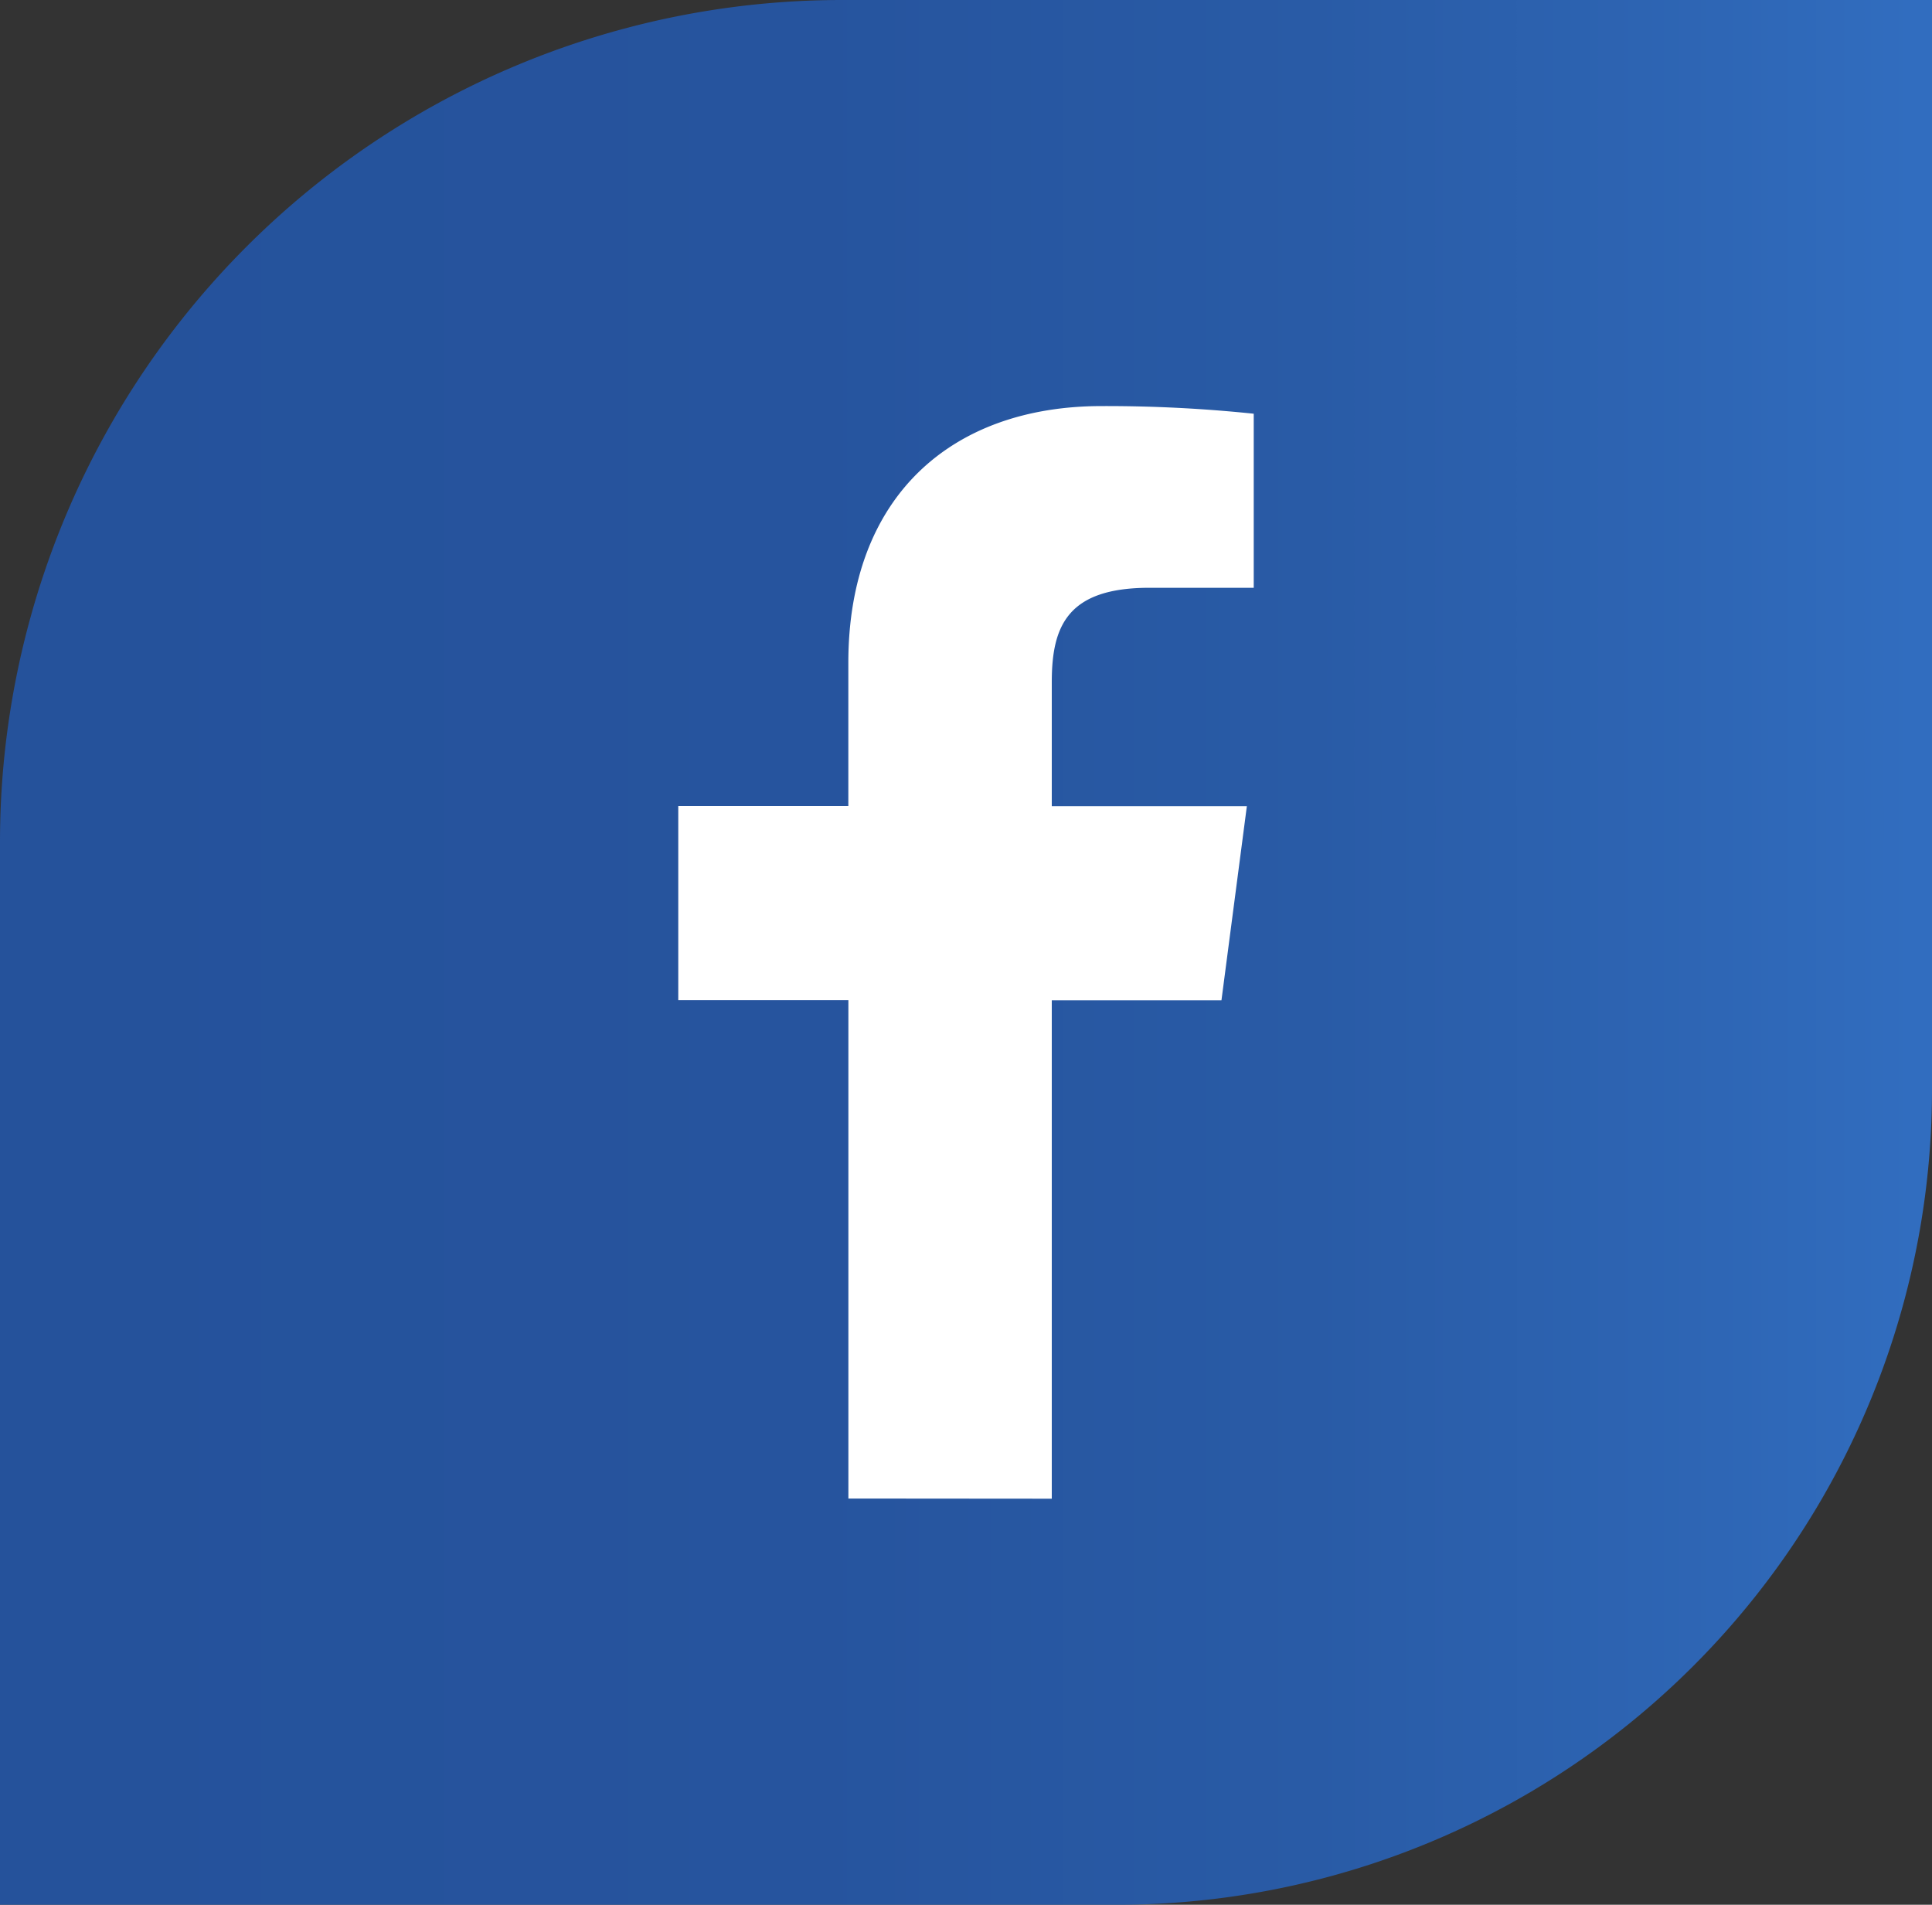
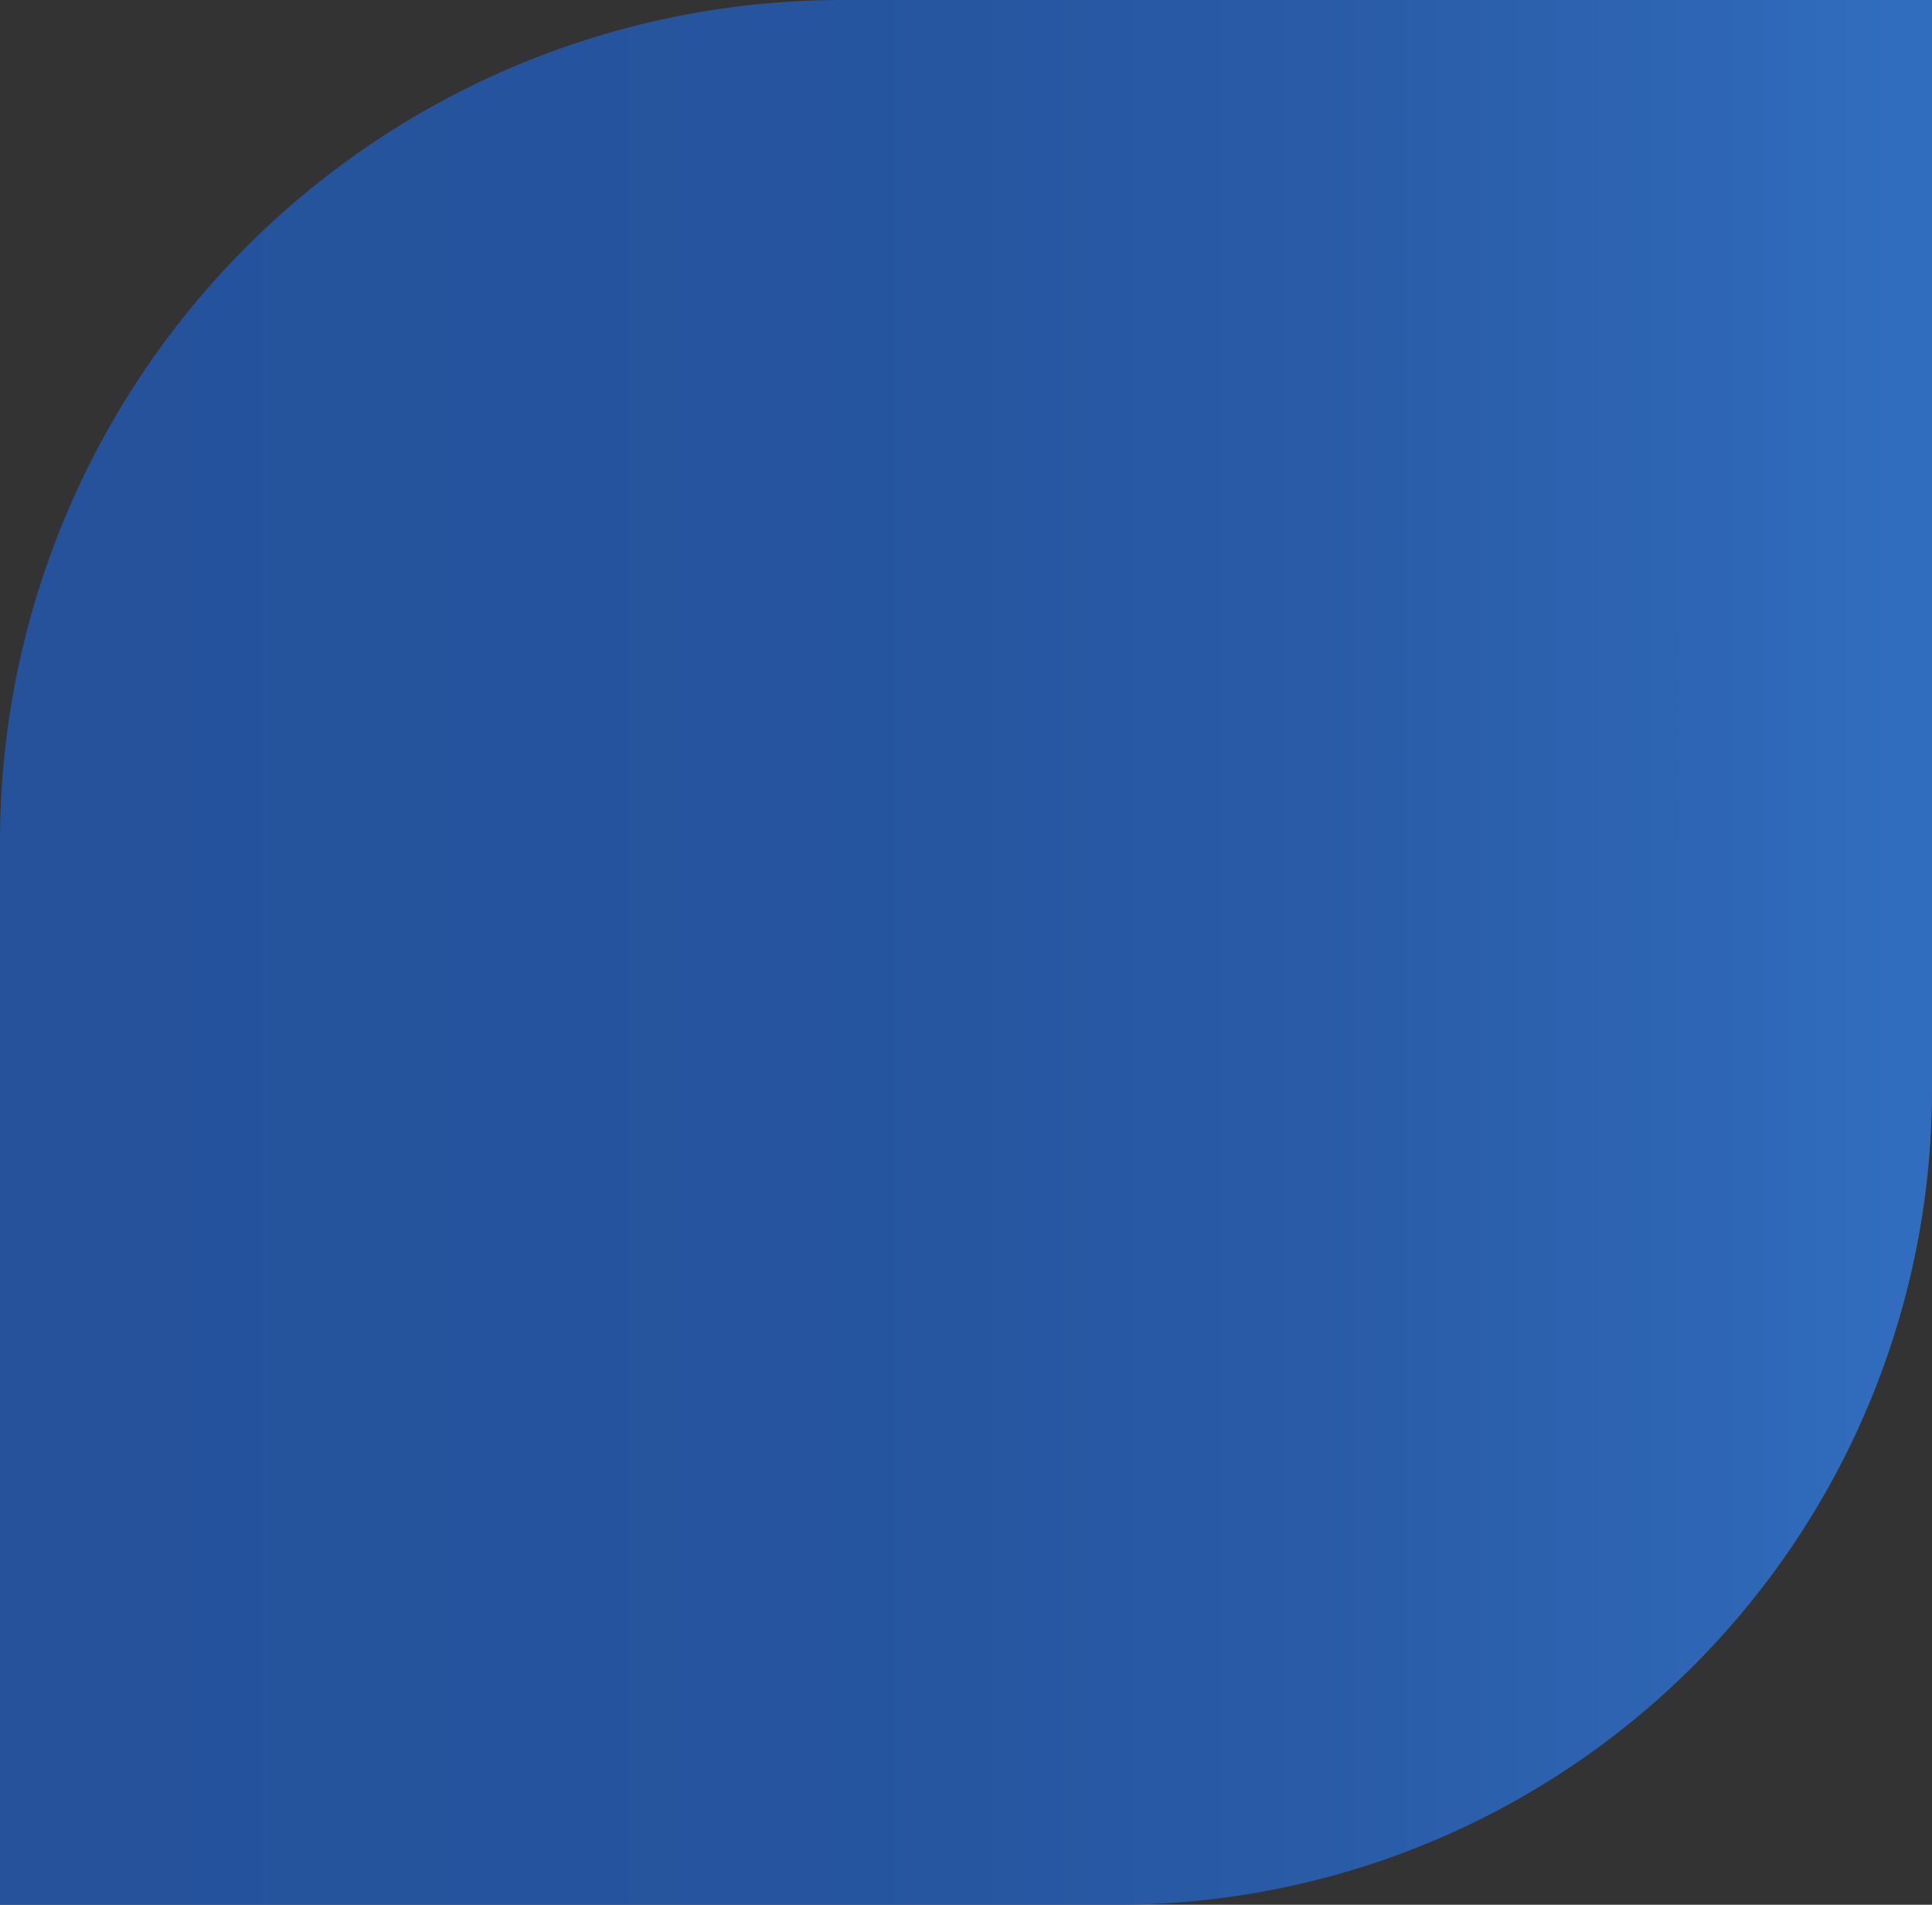
<svg xmlns="http://www.w3.org/2000/svg" viewBox="0 0 348.42 343.5">
  <rect x="0" y="0" width="348.42" height="343.5" fill="#333333" stroke="none" />
  <defs>
    <style>.cls-1{fill:url(#Degradado_sin_nombre_1397);}.cls-2{fill:#fff;}</style>
    <linearGradient id="Degradado_sin_nombre_1397" y1="171.75" x2="348.42" y2="171.75" gradientUnits="userSpaceOnUse">
      <stop offset="0.04" stop-color="#25529b" />
      <stop offset="0.42" stop-color="#26549e" />
      <stop offset="0.68" stop-color="#295ba6" />
      <stop offset="0.89" stop-color="#2e66b5" />
      <stop offset="0.99" stop-color="#316dbf" />
    </linearGradient>
  </defs>
  <g id="Layer_2" data-name="Layer 2">
    <g id="Layer_1-2" data-name="Layer 1">
      <path class="cls-1" d="M151.83,0H348.42a0,0,0,0,1,0,0V196.5a147,147,0,0,1-147,147H0a0,0,0,0,1,0,0V151.83A151.83,151.83,0,0,1,151.83,0Z" />
-       <path class="cls-2" d="M189.68,270.27V180.39h30.6l4.58-35H189.68V123c0-10.14,2.86-17,17.61-17H226.1V74.61a257.16,257.16,0,0,0-27.42-1.38c-27.12,0-45.69,16.33-45.69,46.3v25.83H122.32v35H153v89.88Z" />
    </g>
  </g>
</svg>